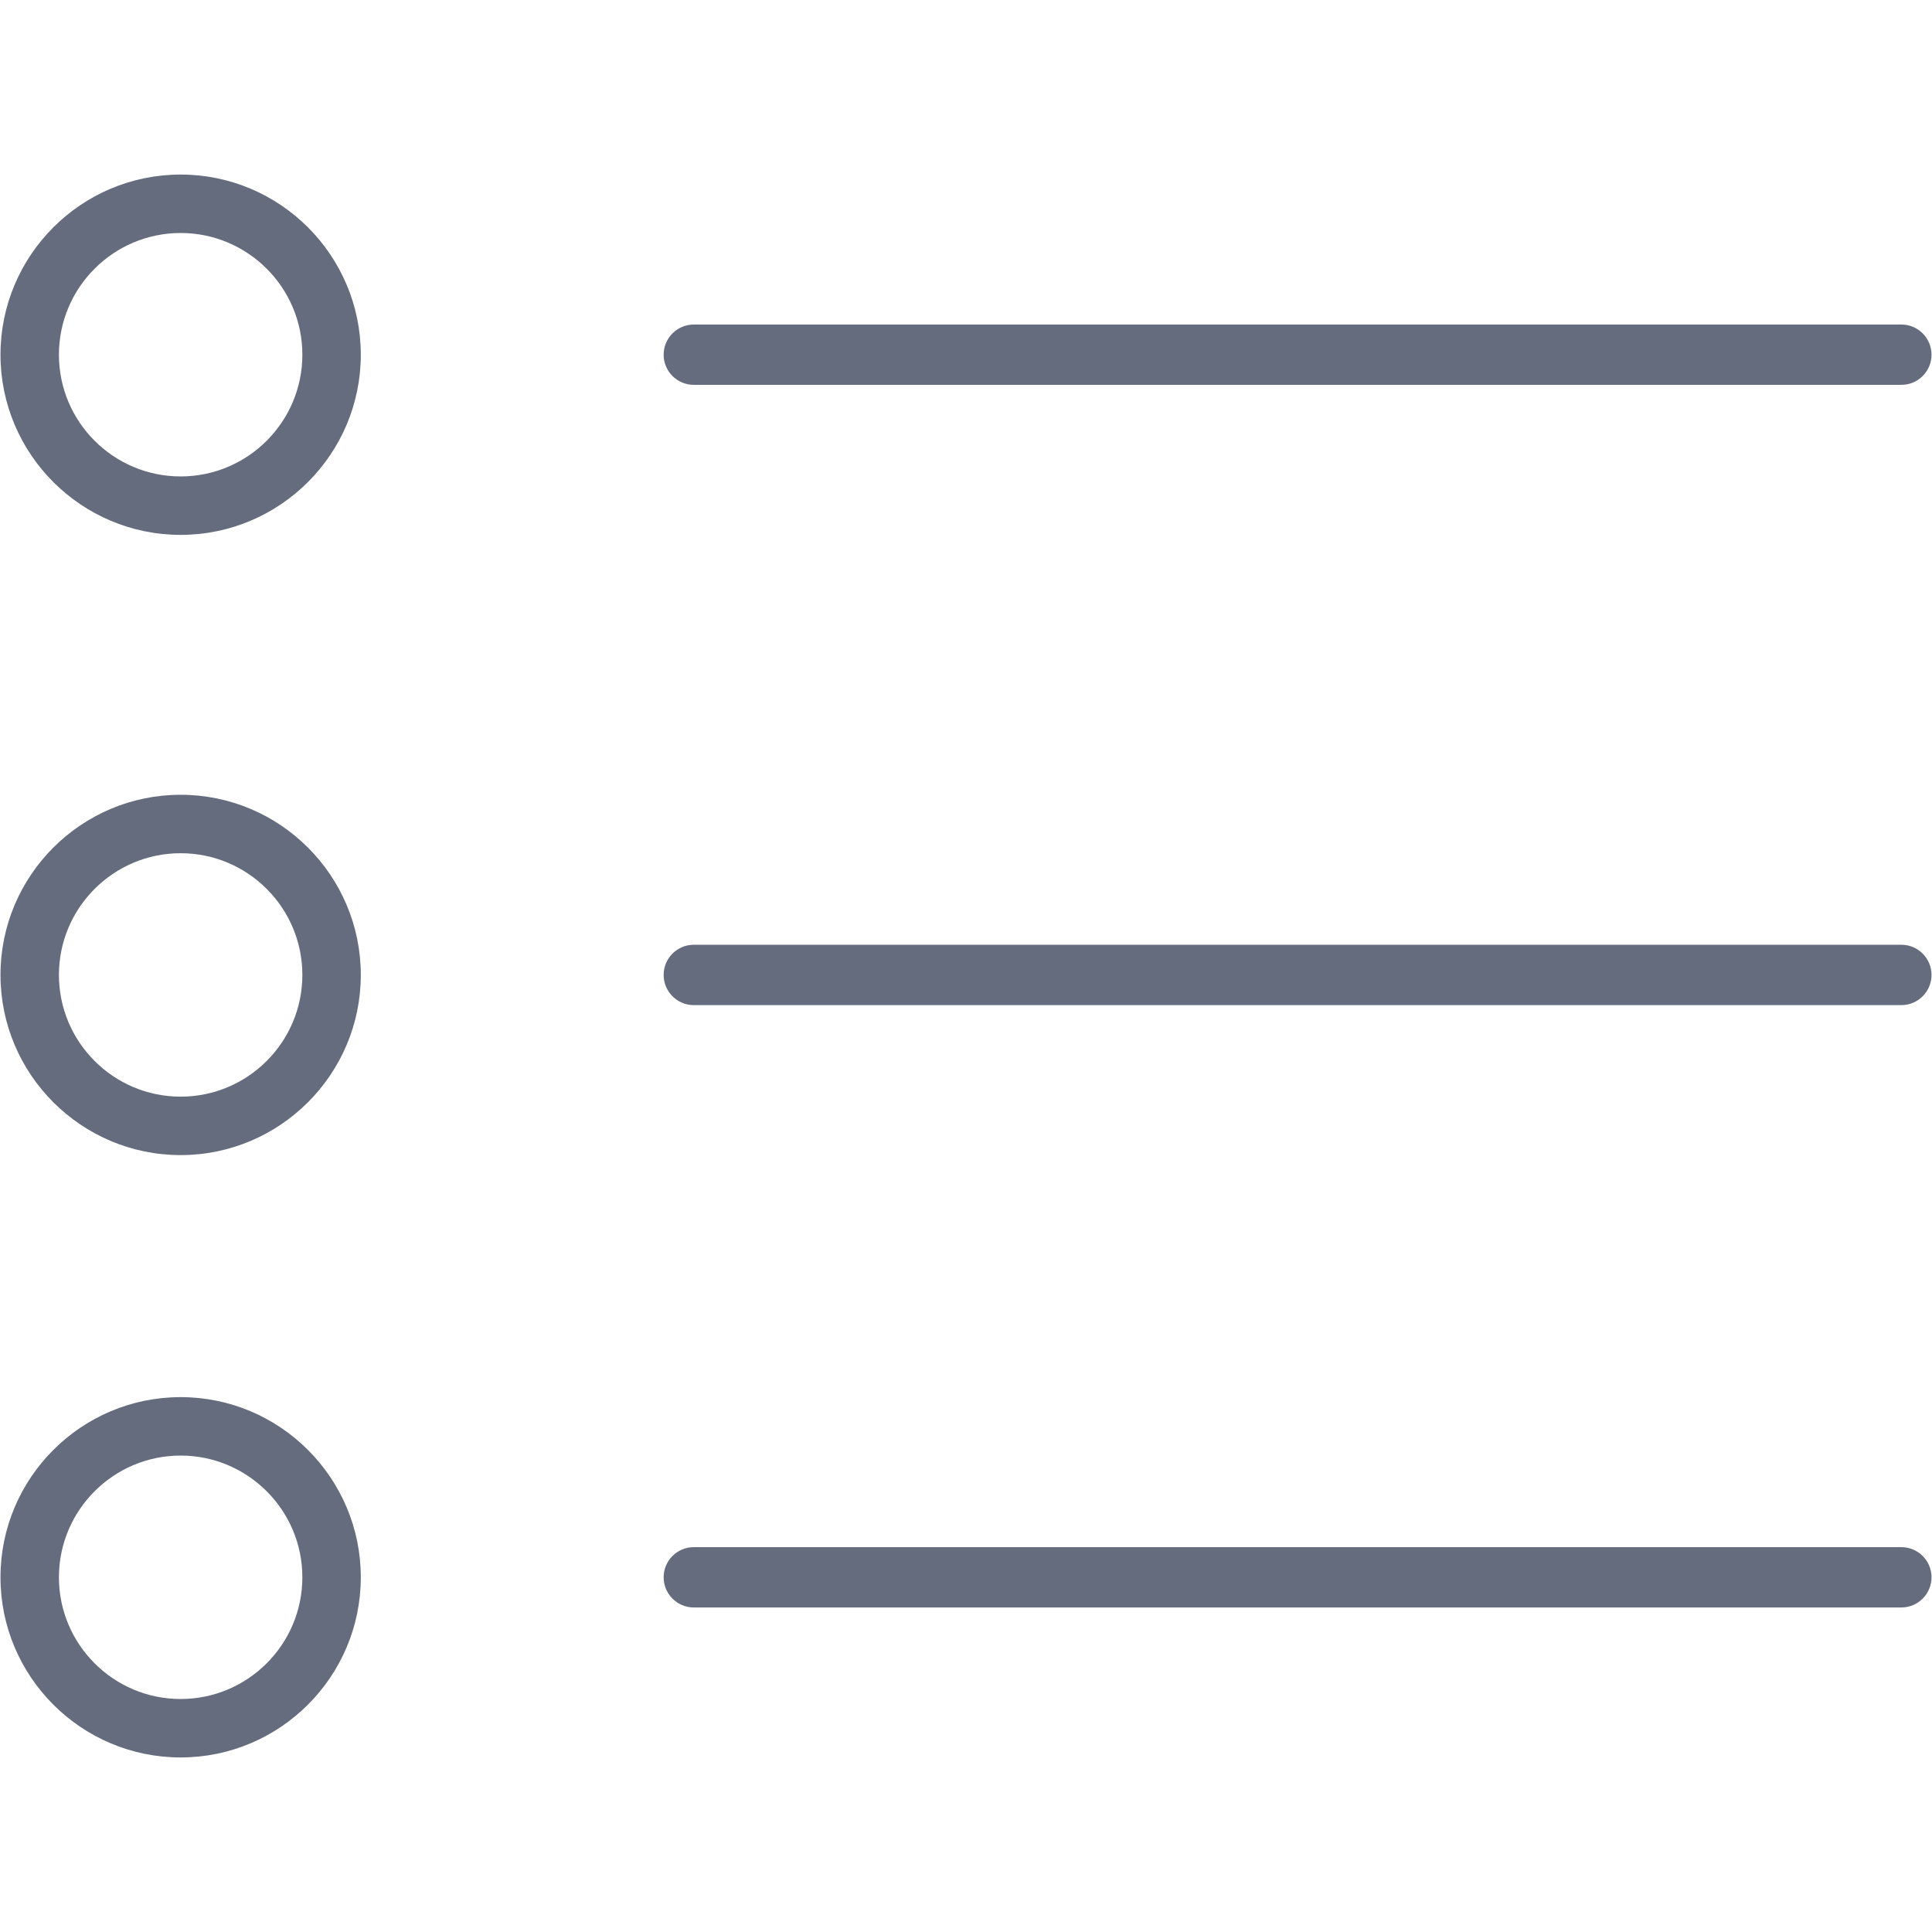
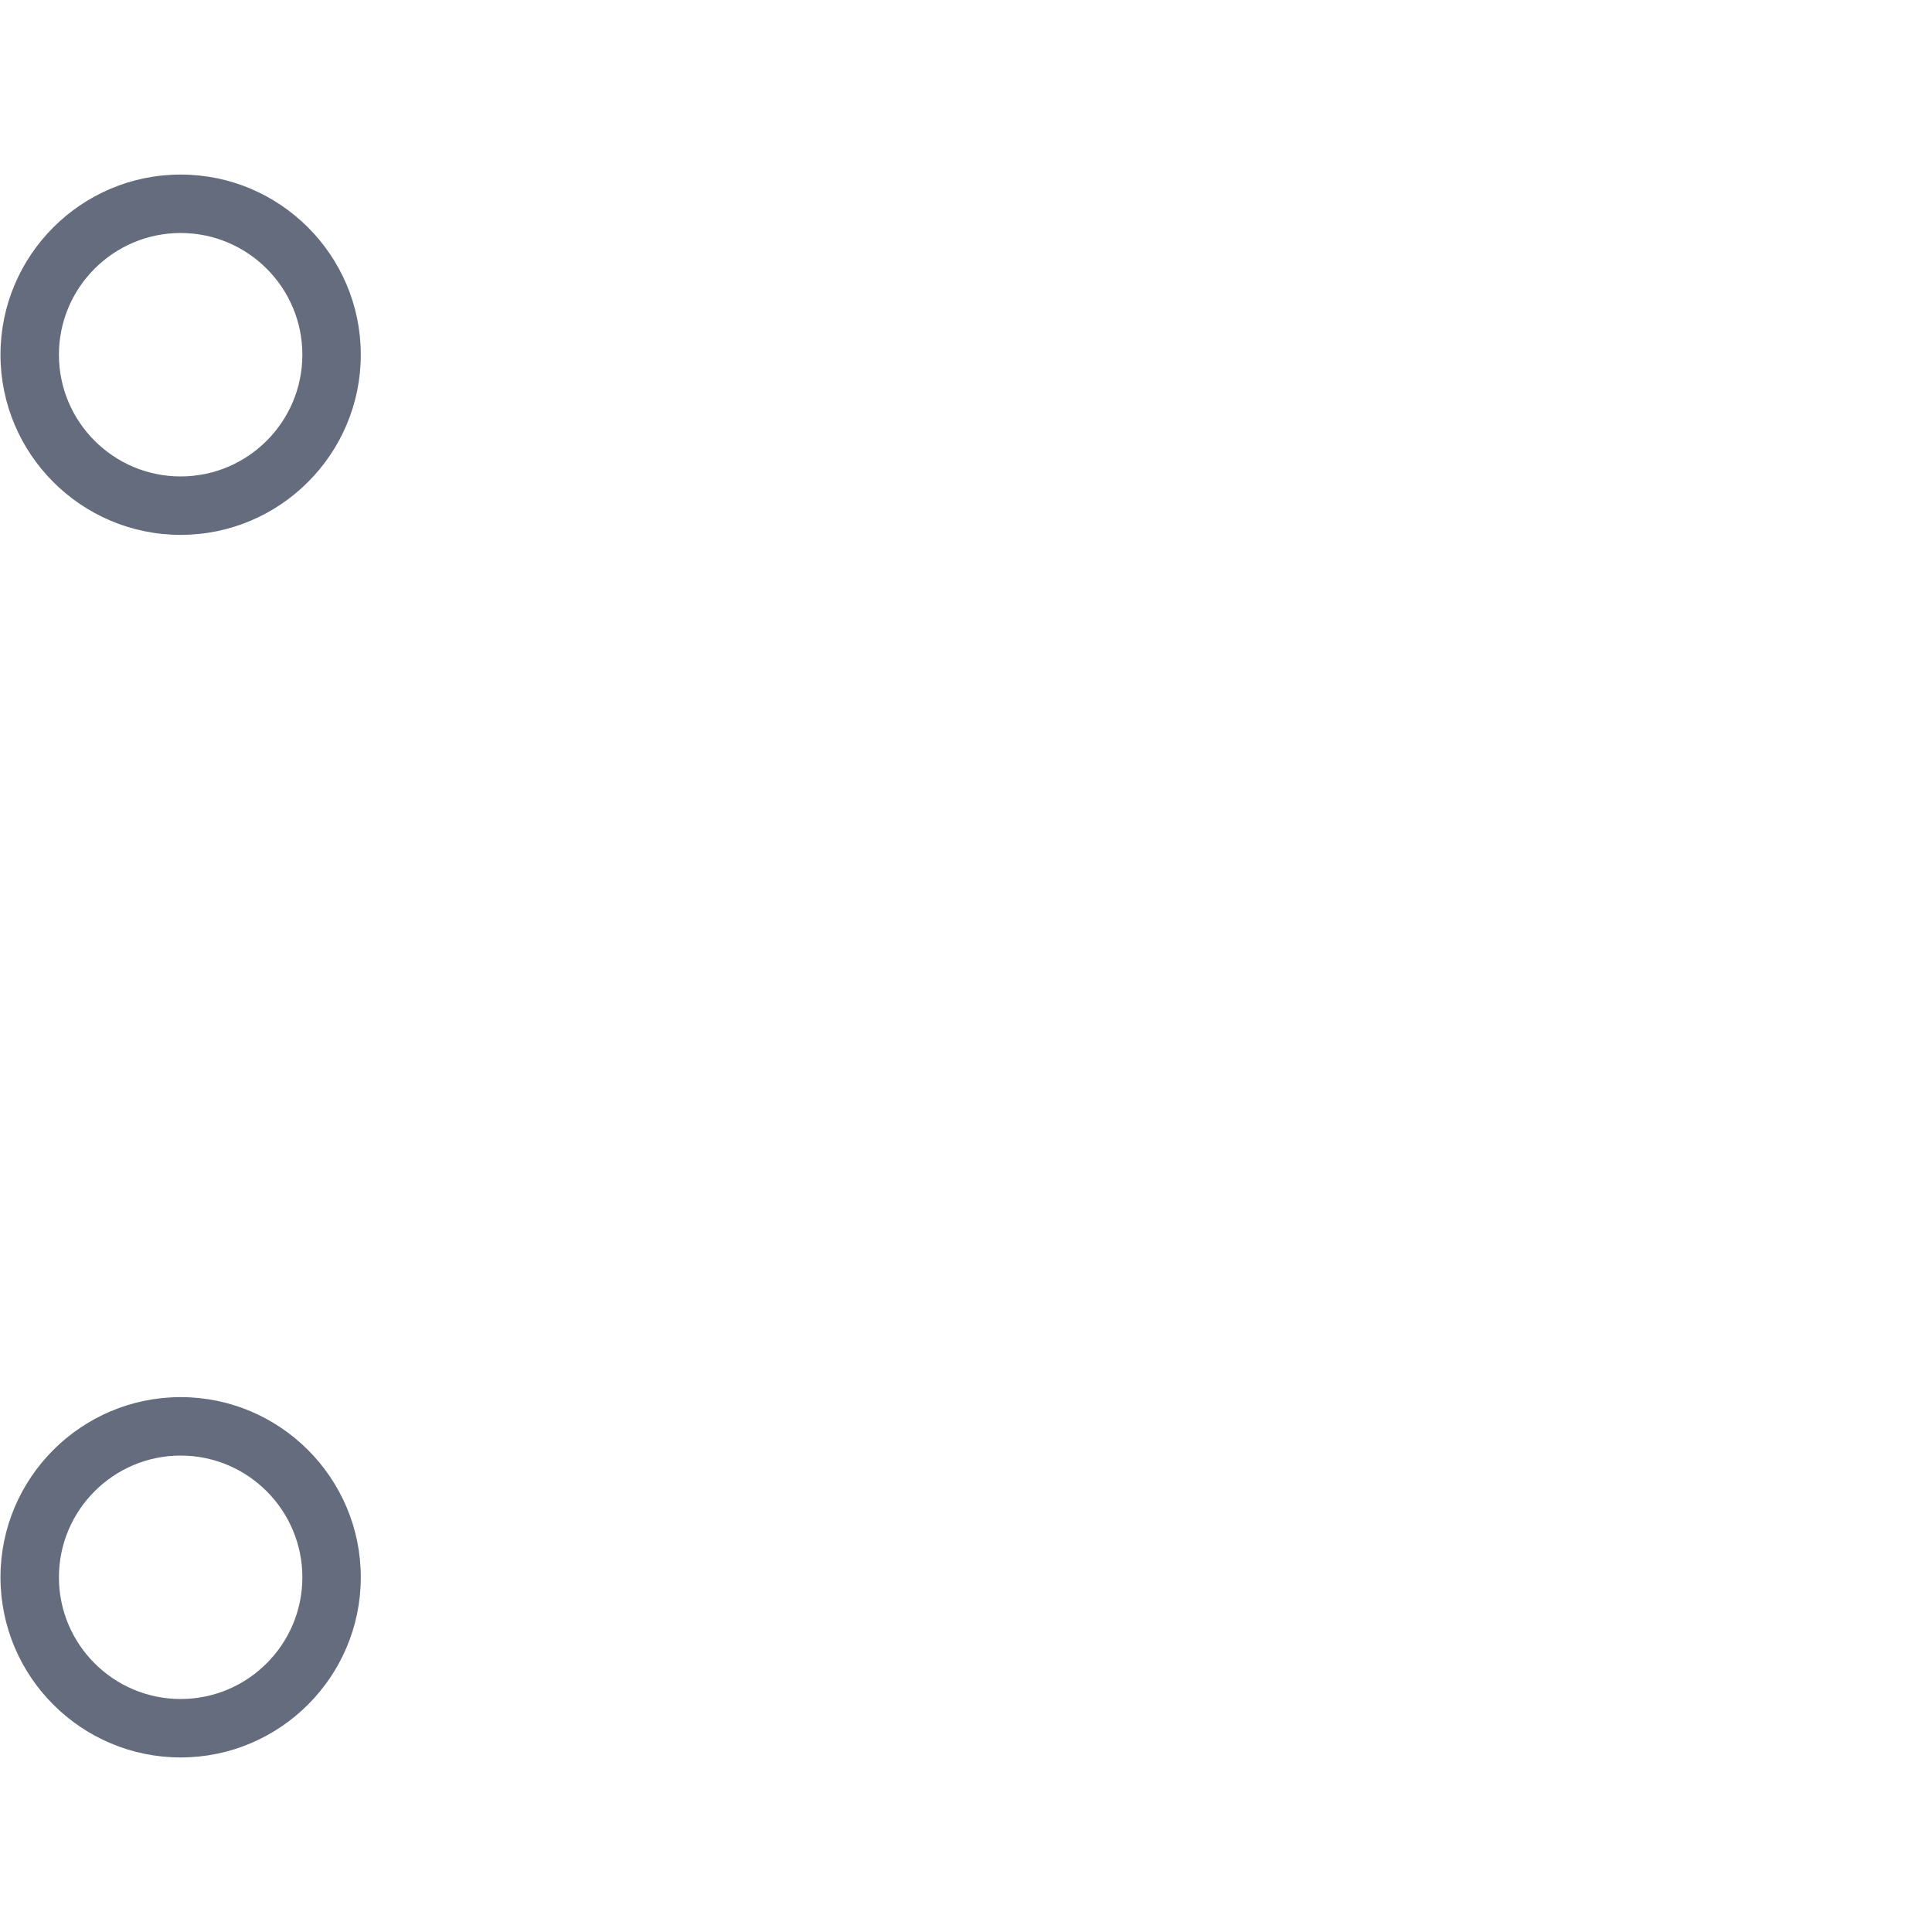
<svg xmlns="http://www.w3.org/2000/svg" width="40" height="40" viewBox="0 0 40 40" fill="none">
-   <path d="M14.365 7.968H39.365C39.71 7.968 39.99 7.689 39.99 7.344C39.99 6.999 39.71 6.719 39.365 6.719H14.365C14.02 6.719 13.74 6.999 13.74 7.344C13.74 7.689 14.02 7.968 14.365 7.968Z" fill="#656C7D" />
-   <path d="M39.365 19.56H14.365C14.02 19.56 13.74 19.84 13.74 20.185C13.74 20.53 14.02 20.81 14.365 20.81H39.365C39.71 20.81 39.99 20.53 39.99 20.185C39.99 19.84 39.71 19.56 39.365 19.56Z" fill="#656C7D" />
-   <path d="M39.365 32.032H14.365C14.02 32.032 13.74 32.311 13.74 32.656C13.74 33.001 14.02 33.281 14.365 33.281H39.365C39.71 33.281 39.99 33.001 39.99 32.656C39.99 32.311 39.71 32.032 39.365 32.032Z" fill="#656C7D" />
  <path d="M3.74 3.614C1.683 3.614 0.01 5.287 0.01 7.344C0.01 9.4 1.683 11.074 3.74 11.074C5.797 11.074 7.47 9.4 7.47 7.344C7.47 5.287 5.797 3.614 3.74 3.614ZM3.74 9.864C2.35 9.864 1.22 8.734 1.22 7.344C1.22 5.954 2.35 4.824 3.74 4.824C5.13 4.824 6.26 5.954 6.26 7.344C6.26 8.734 5.13 9.864 3.74 9.864Z" fill="#656C7D" />
-   <path d="M3.74 16.455C1.683 16.455 0.01 18.128 0.01 20.185C0.01 22.241 1.683 23.915 3.74 23.915C5.797 23.915 7.47 22.241 7.47 20.185C7.47 18.128 5.797 16.455 3.74 16.455ZM3.74 22.705C2.35 22.705 1.22 21.575 1.22 20.185C1.22 18.795 2.35 17.665 3.74 17.665C5.13 17.665 6.26 18.795 6.26 20.185C6.26 21.575 5.13 22.705 3.74 22.705Z" fill="#656C7D" />
-   <path d="M3.74 28.926C1.683 28.926 0.01 30.6 0.01 32.656C0.01 34.713 1.683 36.386 3.74 36.386C5.797 36.386 7.47 34.713 7.47 32.656C7.47 30.6 5.797 28.926 3.74 28.926ZM3.74 35.176C2.35 35.176 1.22 34.046 1.22 32.656C1.22 31.267 2.35 30.136 3.74 30.136C5.13 30.136 6.26 31.267 6.26 32.656C6.26 34.046 5.13 35.176 3.74 35.176Z" fill="#656C7D" />
+   <path d="M3.74 28.926C1.683 28.926 0.01 30.6 0.01 32.656C0.01 34.713 1.683 36.386 3.74 36.386C5.797 36.386 7.47 34.713 7.47 32.656C7.47 30.6 5.797 28.926 3.74 28.926ZM3.74 35.176C2.35 35.176 1.22 34.046 1.22 32.656C1.22 31.267 2.35 30.136 3.74 30.136C5.13 30.136 6.26 31.267 6.26 32.656C6.26 34.046 5.13 35.176 3.74 35.176" fill="#656C7D" />
</svg>